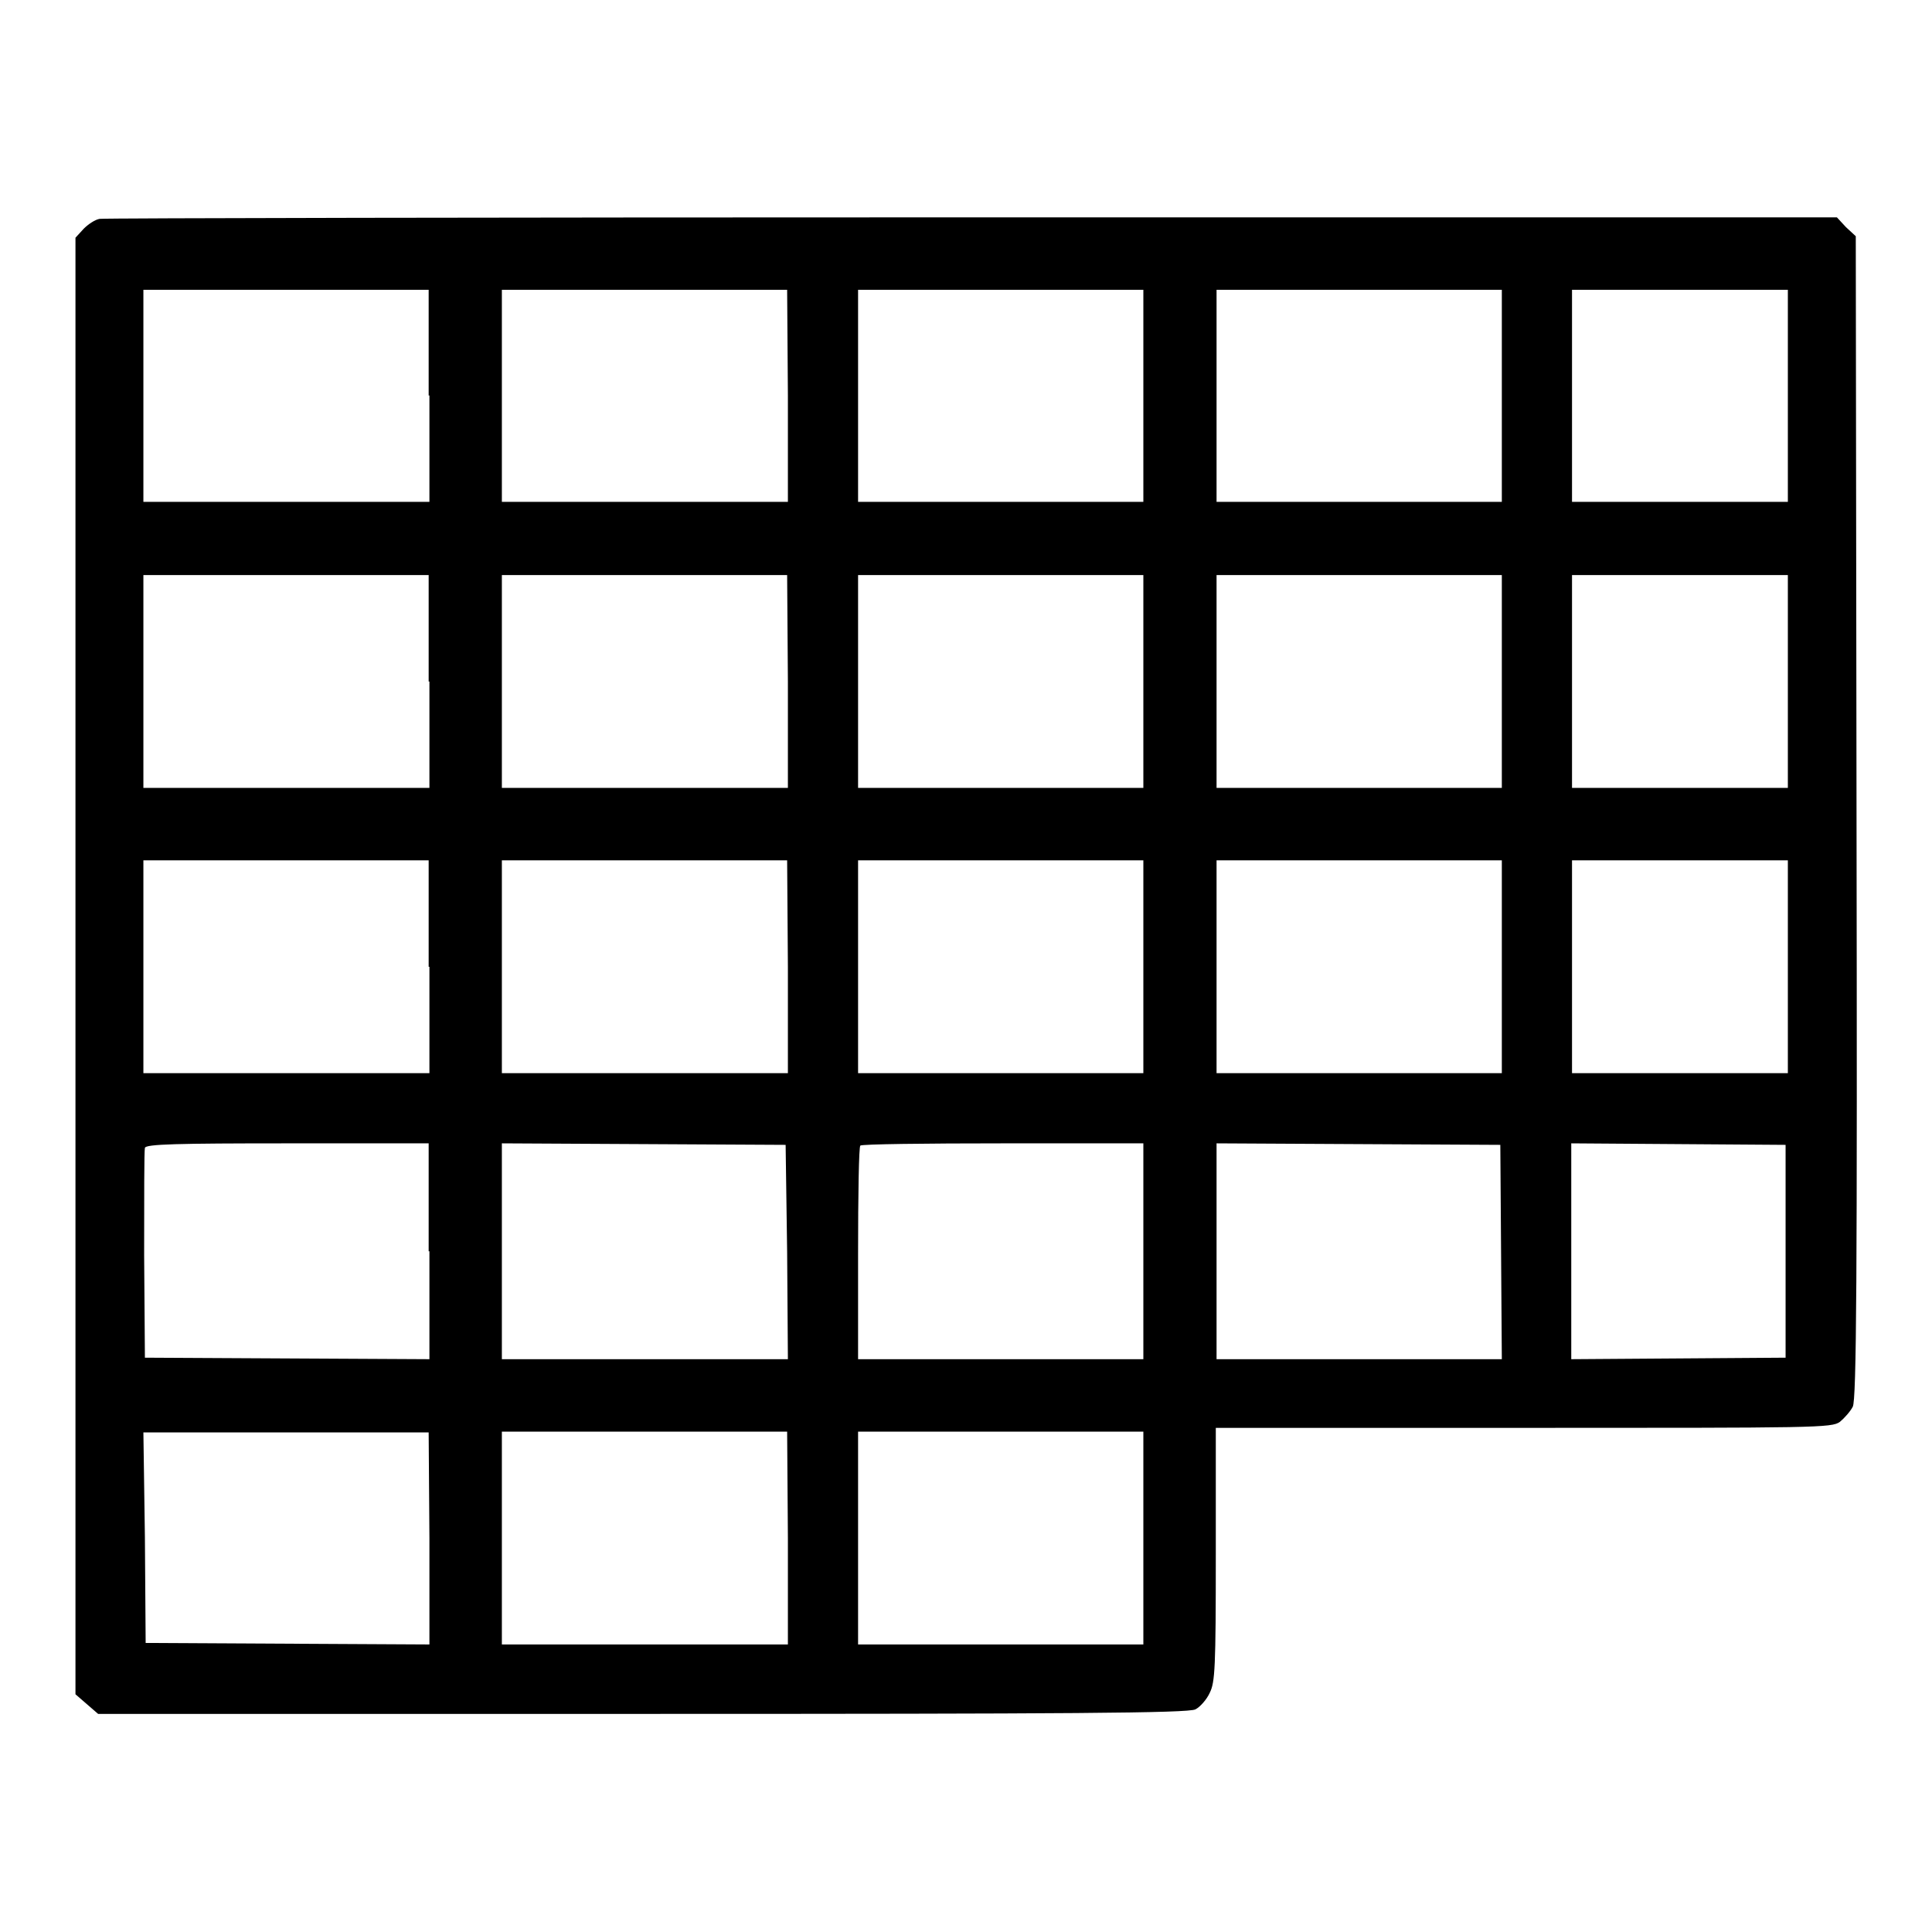
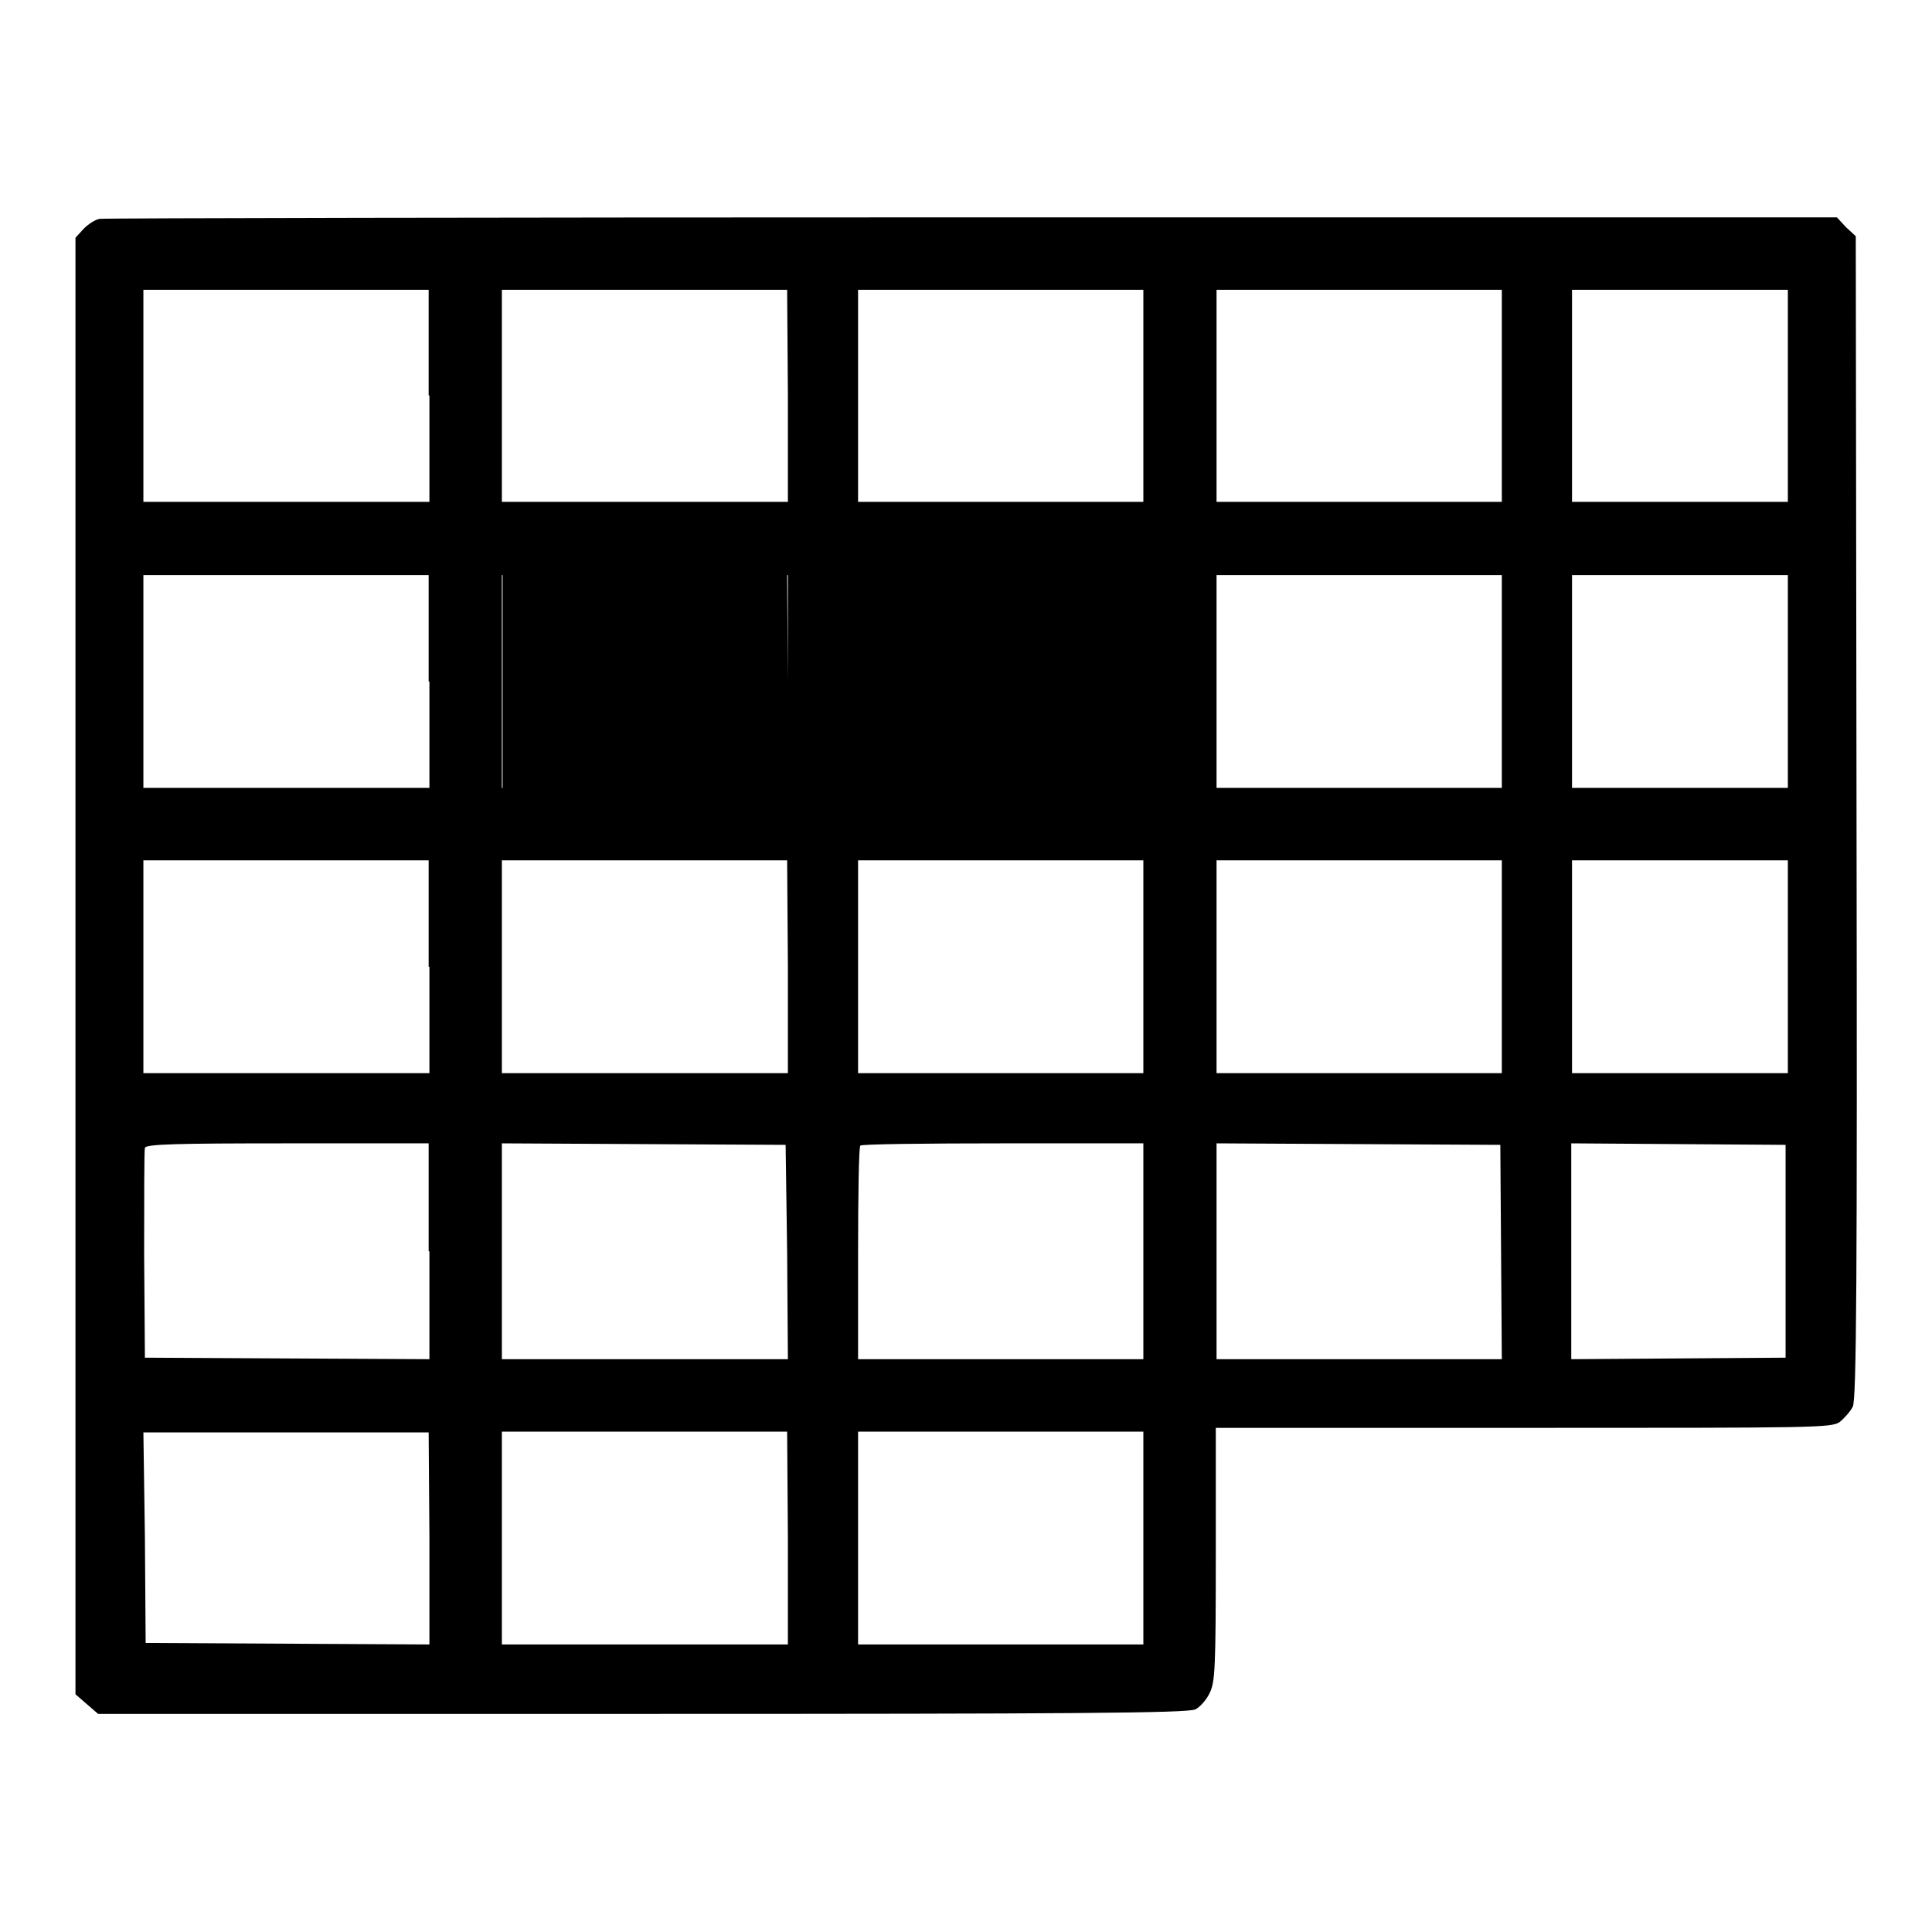
<svg xmlns="http://www.w3.org/2000/svg" version="1.1" x="0px" y="0px" viewBox="0 0 256 256" enable-background="new 0 0 256 256" xml:space="preserve">
  <g>
    <g>
      <g>
-         <path fill="#000000" d="M13.2,29c-0.6,0.1-1.5,0.7-2.1,1.3L10,31.5V128v96.5l1.5,1.3l1.5,1.3h72.1c56.7,0,72.3-0.1,73.3-0.6c0.6-0.3,1.5-1.3,1.9-2.2c0.7-1.4,0.8-3.3,0.8-18.3v-16.8h40.8c38.9,0,40.8,0,41.9-0.8c0.6-0.5,1.4-1.4,1.7-2c0.5-0.9,0.6-17.5,0.5-78.1l-0.1-77l-1.3-1.2l-1.2-1.3l-114.6,0C65.7,28.8,13.7,28.9,13.2,29z M56.9,52.4v14.1H37.9H19V52.4V38.4h18.9h18.9V52.4z M104.4,52.4v14.1H85.5H66.5V52.4V38.4h18.9h18.9L104.4,52.4L104.4,52.4z M151.5,52.4v14.1h-18.9h-18.9V52.4V38.4h18.9h18.9V52.4z M199,52.4v14.1h-18.9h-18.9V52.4V38.4h18.9H199V52.4z M236.9,52.4v14.1h-14.3h-14.3V52.4V38.4h14.3h14.3V52.4z M56.9,90.3v14.1H37.9H19V90.3V76.2h18.9h18.9V90.3z M104.4,90.3v14.1H85.5H66.5V90.3V76.2h18.9h18.9L104.4,90.3L104.4,90.3z M151.5,90.3v14.1h-18.9h-18.9V90.3V76.2h18.9h18.9V90.3z M199,90.3v14.1h-18.9h-18.9V90.3V76.2h18.9H199V90.3z M236.9,90.3v14.1h-14.3h-14.3V90.3V76.2h14.3h14.3V90.3z M56.9,128.1v14.1H37.9H19v-14.1v-14.1h18.9h18.9V128.1z M104.4,128.1v14.1H85.5H66.5v-14.1v-14.1h18.9h18.9L104.4,128.1L104.4,128.1z M151.5,128.1v14.1h-18.9h-18.9v-14.1v-14.1h18.9h18.9V128.1z M199,128.1v14.1h-18.9h-18.9v-14.1v-14.1h18.9H199V128.1z M236.9,128.1v14.1h-14.3h-14.3v-14.1v-14.1h14.3h14.3V128.1z M56.9,165.8v14.3L38,180l-18.8-0.1l-0.1-13.6c0-7.5,0-13.8,0.1-14.2c0.1-0.5,4.3-0.6,18.9-0.6h18.7V165.8L56.9,165.8z M104.3,165.9l0.1,14.2H85.5H66.5v-14.3v-14.3l18.8,0.1l18.8,0.1L104.3,165.9z M151.5,165.8v14.3h-18.9h-18.9v-14c0-7.7,0.1-14.2,0.3-14.3c0.1-0.2,8.7-0.3,18.9-0.3h18.6V165.8z M198.9,165.9l0.1,14.2h-18.9h-18.9v-14.3v-14.3l18.8,0.1l18.8,0.1L198.9,165.9z M236.6,165.8v14.1l-14.2,0.1l-14.2,0.1v-14.3v-14.3l14.2,0.1l14.2,0.1V165.8z M56.9,203.8v14.1l-18.8-0.1l-18.8-0.1l-0.1-14L19,189.8h18.9h18.9L56.9,203.8L56.9,203.8z M104.4,203.8v14.1H85.5H66.5v-14.1v-14.1h18.9h18.9L104.4,203.8L104.4,203.8z M151.5,203.8v14.1h-18.9h-18.9v-14.1v-14.1h18.9h18.9V203.8z" />
+         <path fill="#000000" d="M13.2,29c-0.6,0.1-1.5,0.7-2.1,1.3L10,31.5V128v96.5l1.5,1.3l1.5,1.3h72.1c56.7,0,72.3-0.1,73.3-0.6c0.6-0.3,1.5-1.3,1.9-2.2c0.7-1.4,0.8-3.3,0.8-18.3v-16.8h40.8c38.9,0,40.8,0,41.9-0.8c0.6-0.5,1.4-1.4,1.7-2c0.5-0.9,0.6-17.5,0.5-78.1l-0.1-77l-1.3-1.2l-1.2-1.3l-114.6,0C65.7,28.8,13.7,28.9,13.2,29z M56.9,52.4v14.1H37.9H19V52.4V38.4h18.9h18.9V52.4z M104.4,52.4v14.1H85.5H66.5V52.4V38.4h18.9h18.9L104.4,52.4L104.4,52.4z M151.5,52.4v14.1h-18.9h-18.9V52.4V38.4h18.9h18.9V52.4z M199,52.4v14.1h-18.9h-18.9V52.4V38.4h18.9H199V52.4z M236.9,52.4v14.1h-14.3h-14.3V52.4V38.4h14.3h14.3V52.4z M56.9,90.3v14.1H37.9H19V90.3V76.2h18.9h18.9V90.3z M104.4,90.3v14.1H85.5H66.5V90.3V76.2h18.9h18.9L104.4,90.3L104.4,90.3z v14.1h-18.9h-18.9V90.3V76.2h18.9h18.9V90.3z M199,90.3v14.1h-18.9h-18.9V90.3V76.2h18.9H199V90.3z M236.9,90.3v14.1h-14.3h-14.3V90.3V76.2h14.3h14.3V90.3z M56.9,128.1v14.1H37.9H19v-14.1v-14.1h18.9h18.9V128.1z M104.4,128.1v14.1H85.5H66.5v-14.1v-14.1h18.9h18.9L104.4,128.1L104.4,128.1z M151.5,128.1v14.1h-18.9h-18.9v-14.1v-14.1h18.9h18.9V128.1z M199,128.1v14.1h-18.9h-18.9v-14.1v-14.1h18.9H199V128.1z M236.9,128.1v14.1h-14.3h-14.3v-14.1v-14.1h14.3h14.3V128.1z M56.9,165.8v14.3L38,180l-18.8-0.1l-0.1-13.6c0-7.5,0-13.8,0.1-14.2c0.1-0.5,4.3-0.6,18.9-0.6h18.7V165.8L56.9,165.8z M104.3,165.9l0.1,14.2H85.5H66.5v-14.3v-14.3l18.8,0.1l18.8,0.1L104.3,165.9z M151.5,165.8v14.3h-18.9h-18.9v-14c0-7.7,0.1-14.2,0.3-14.3c0.1-0.2,8.7-0.3,18.9-0.3h18.6V165.8z M198.9,165.9l0.1,14.2h-18.9h-18.9v-14.3v-14.3l18.8,0.1l18.8,0.1L198.9,165.9z M236.6,165.8v14.1l-14.2,0.1l-14.2,0.1v-14.3v-14.3l14.2,0.1l14.2,0.1V165.8z M56.9,203.8v14.1l-18.8-0.1l-18.8-0.1l-0.1-14L19,189.8h18.9h18.9L56.9,203.8L56.9,203.8z M104.4,203.8v14.1H85.5H66.5v-14.1v-14.1h18.9h18.9L104.4,203.8L104.4,203.8z M151.5,203.8v14.1h-18.9h-18.9v-14.1v-14.1h18.9h18.9V203.8z" />
      </g>
    </g>
  </g>
</svg>